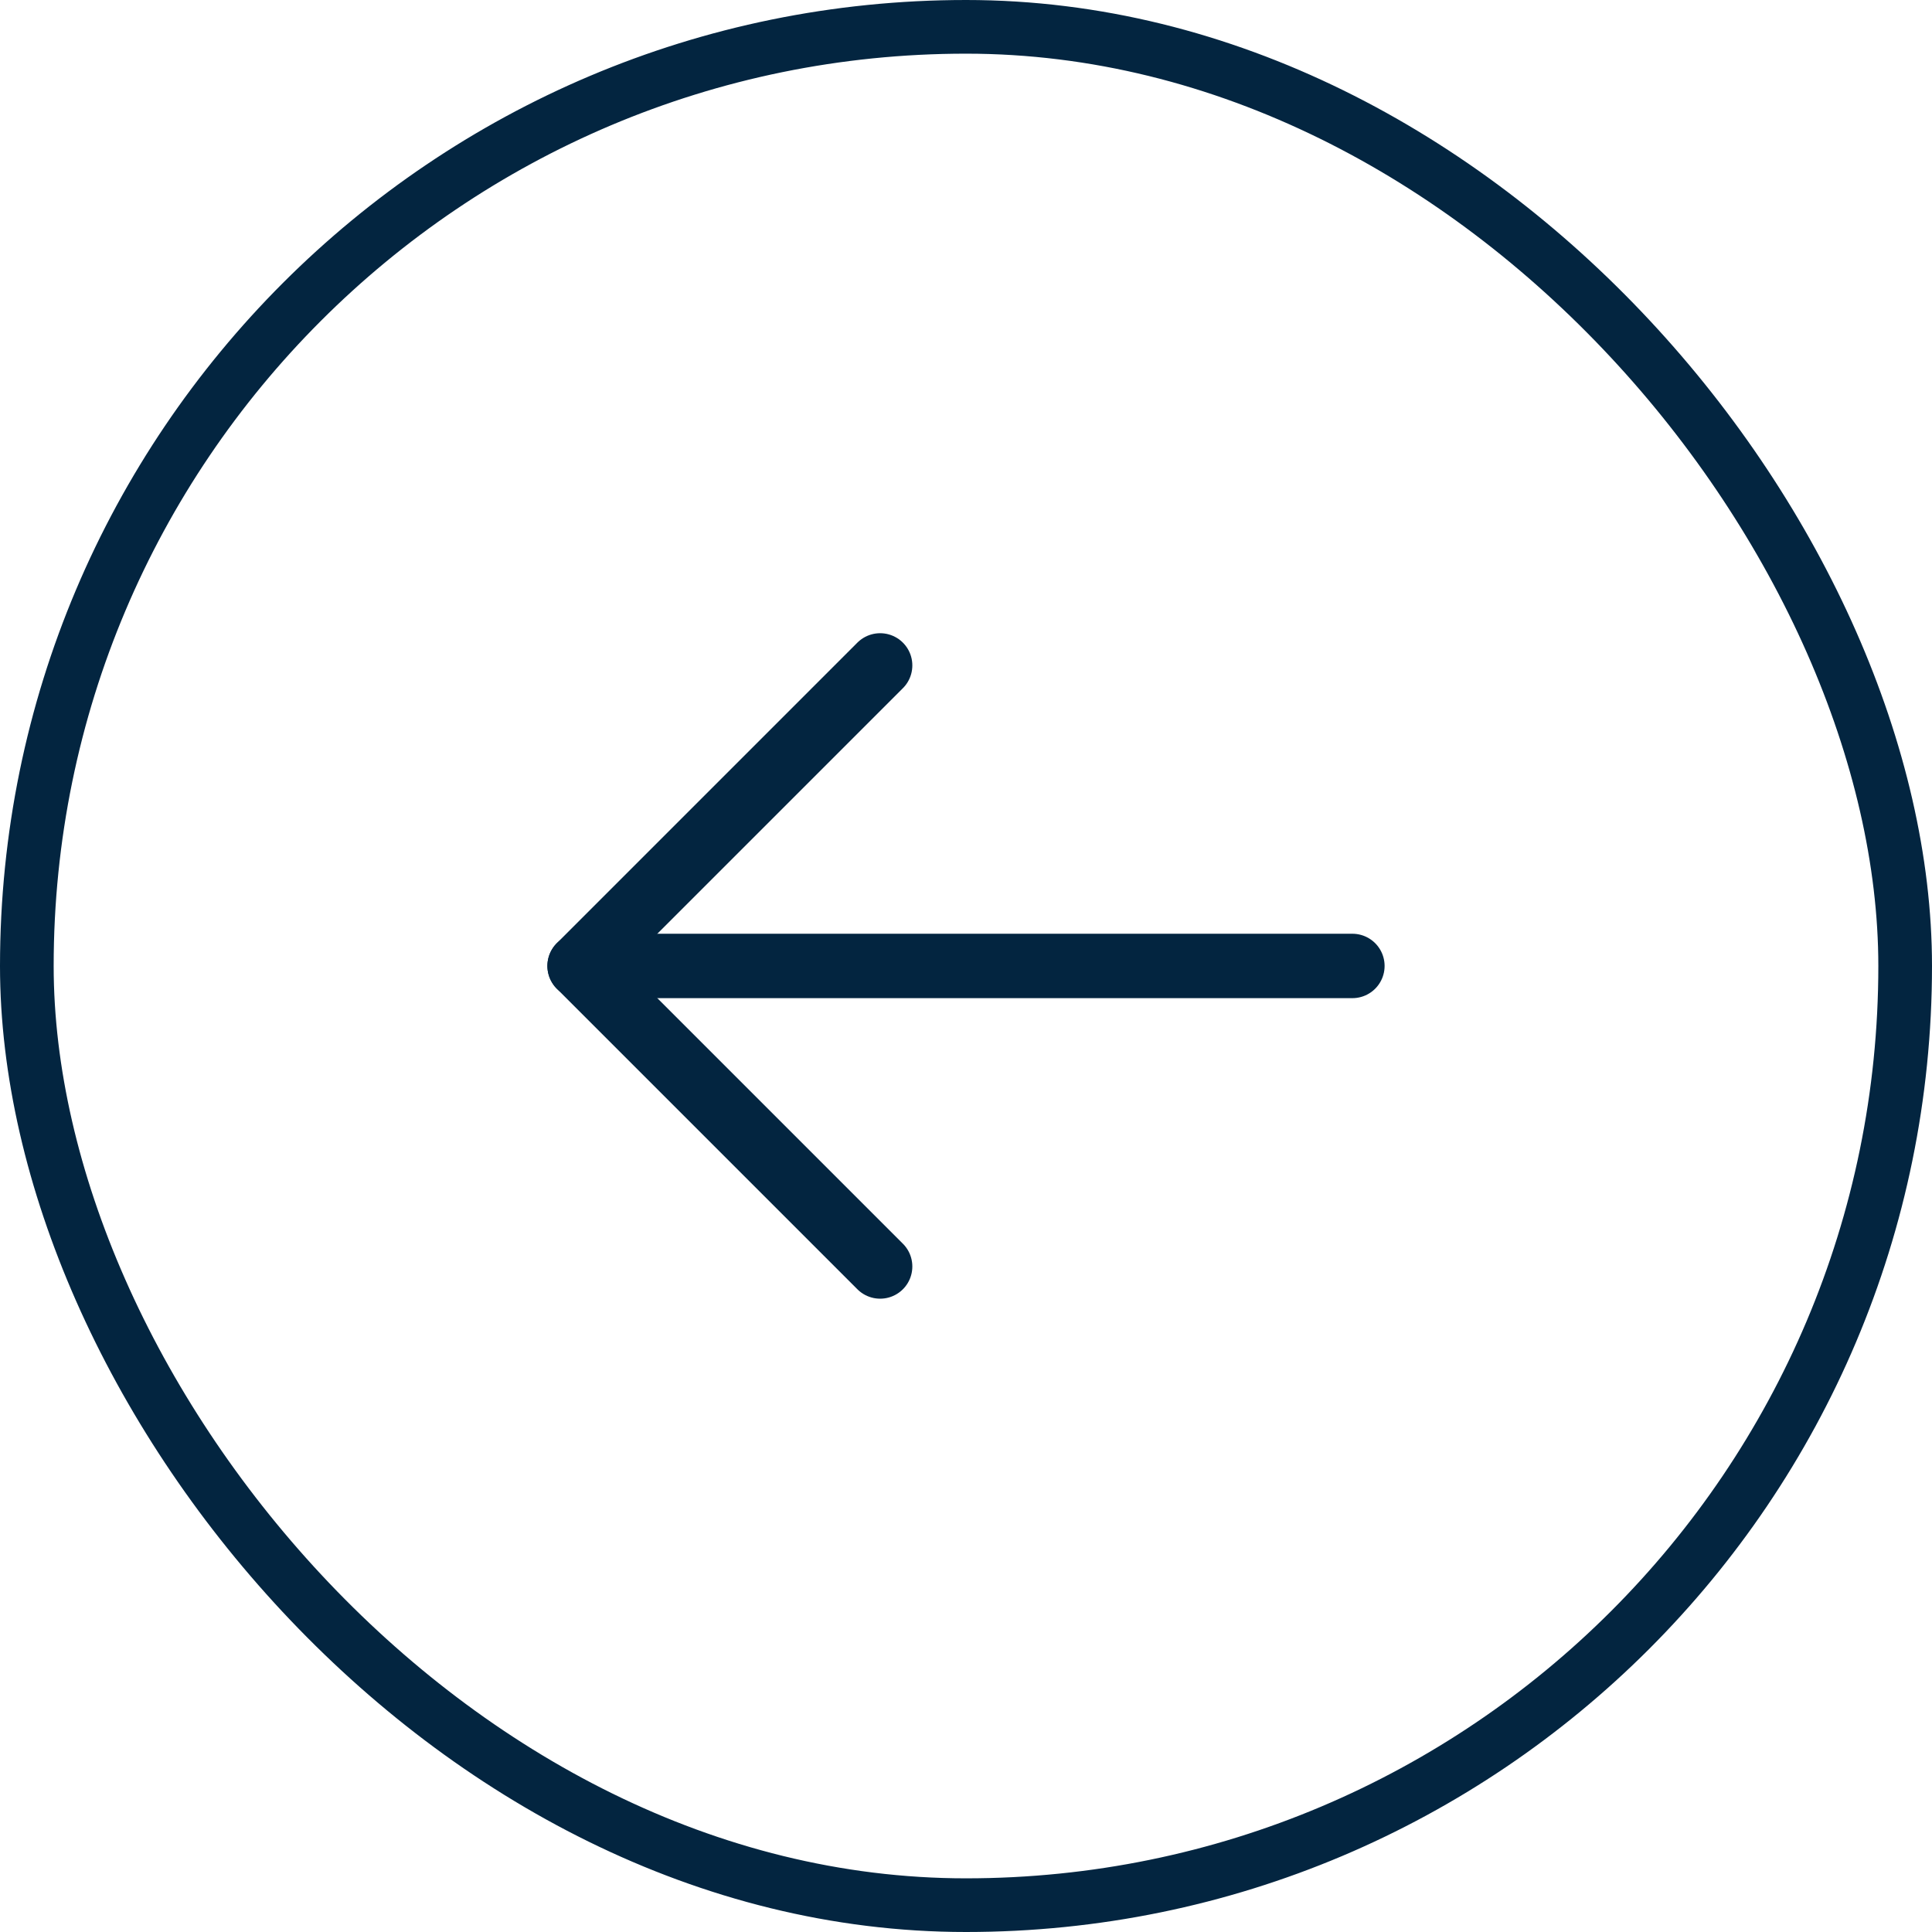
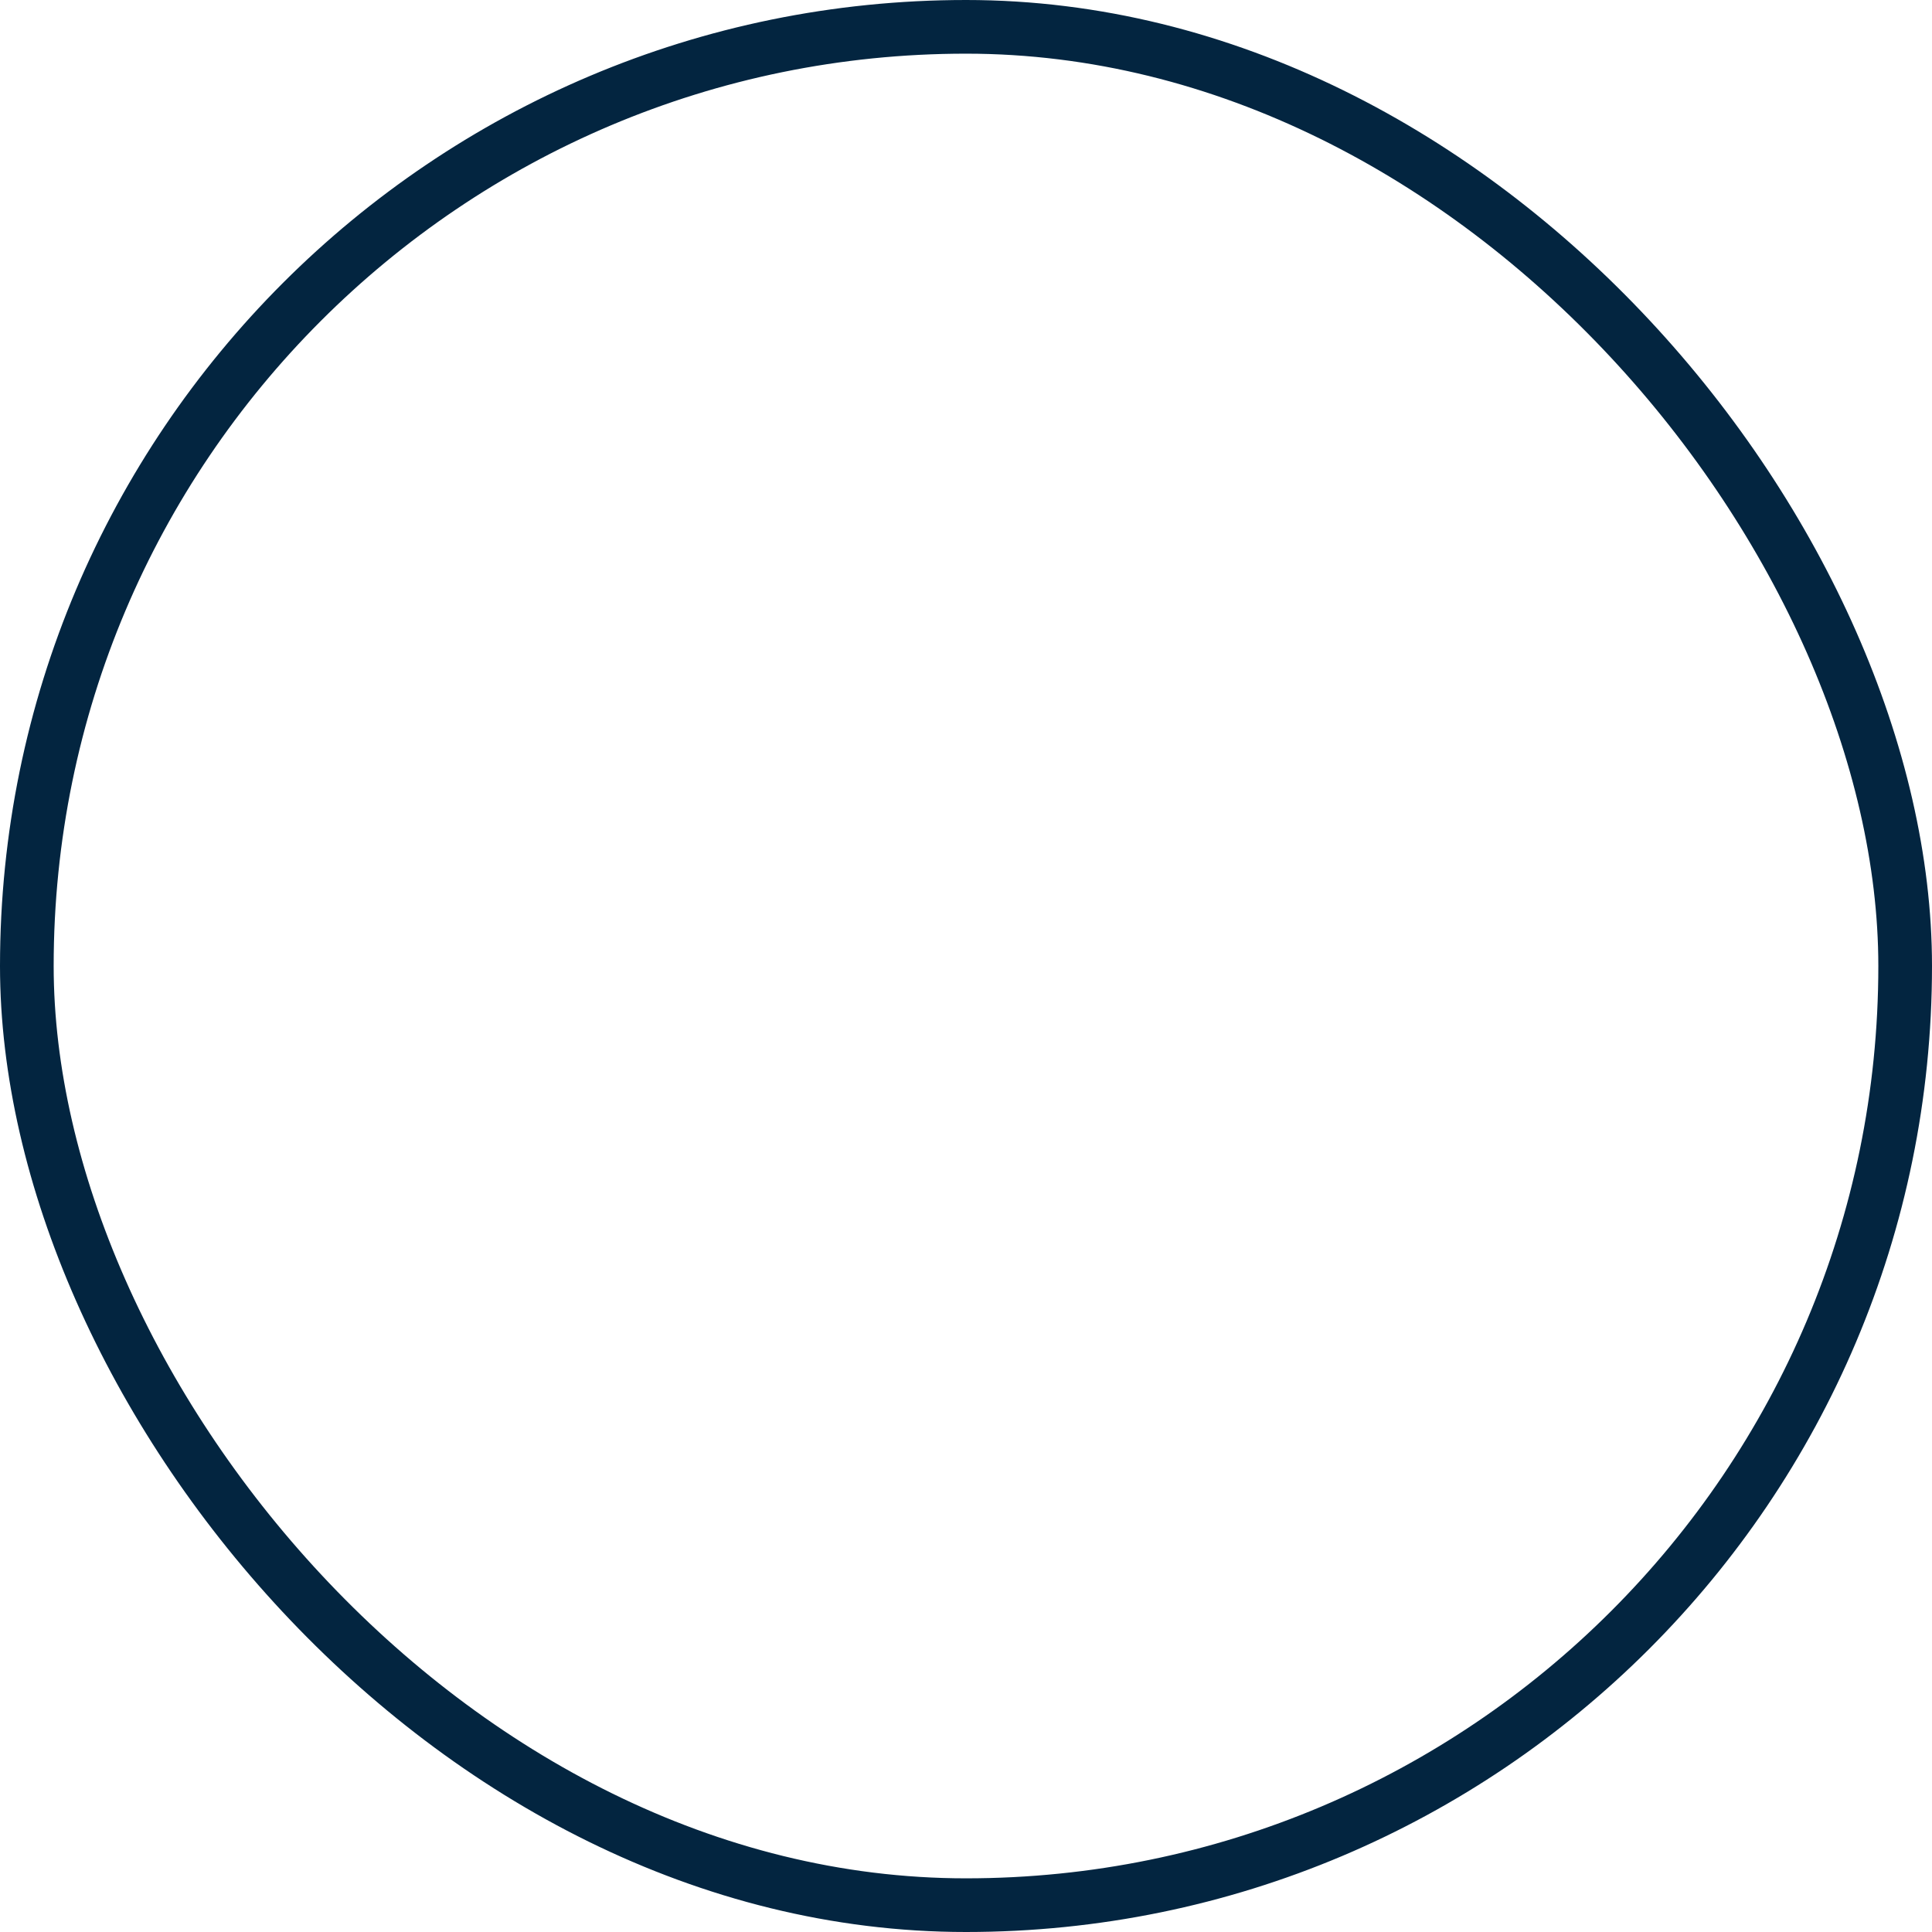
<svg xmlns="http://www.w3.org/2000/svg" width="36" height="36" viewBox="0 0 36 36" fill="none">
  <rect x="0.5" y="0.5" width="35" height="35" rx="17.5" stroke="#032540" />
-   <path d="M25.2 17.999H10.8" stroke="#032540" stroke-width="1.2" stroke-linecap="round" stroke-linejoin="round" />
-   <path d="M16.4 23.599L10.8 17.999L16.4 12.399" stroke="#032540" stroke-width="1.2" stroke-linecap="round" stroke-linejoin="round" />
</svg>